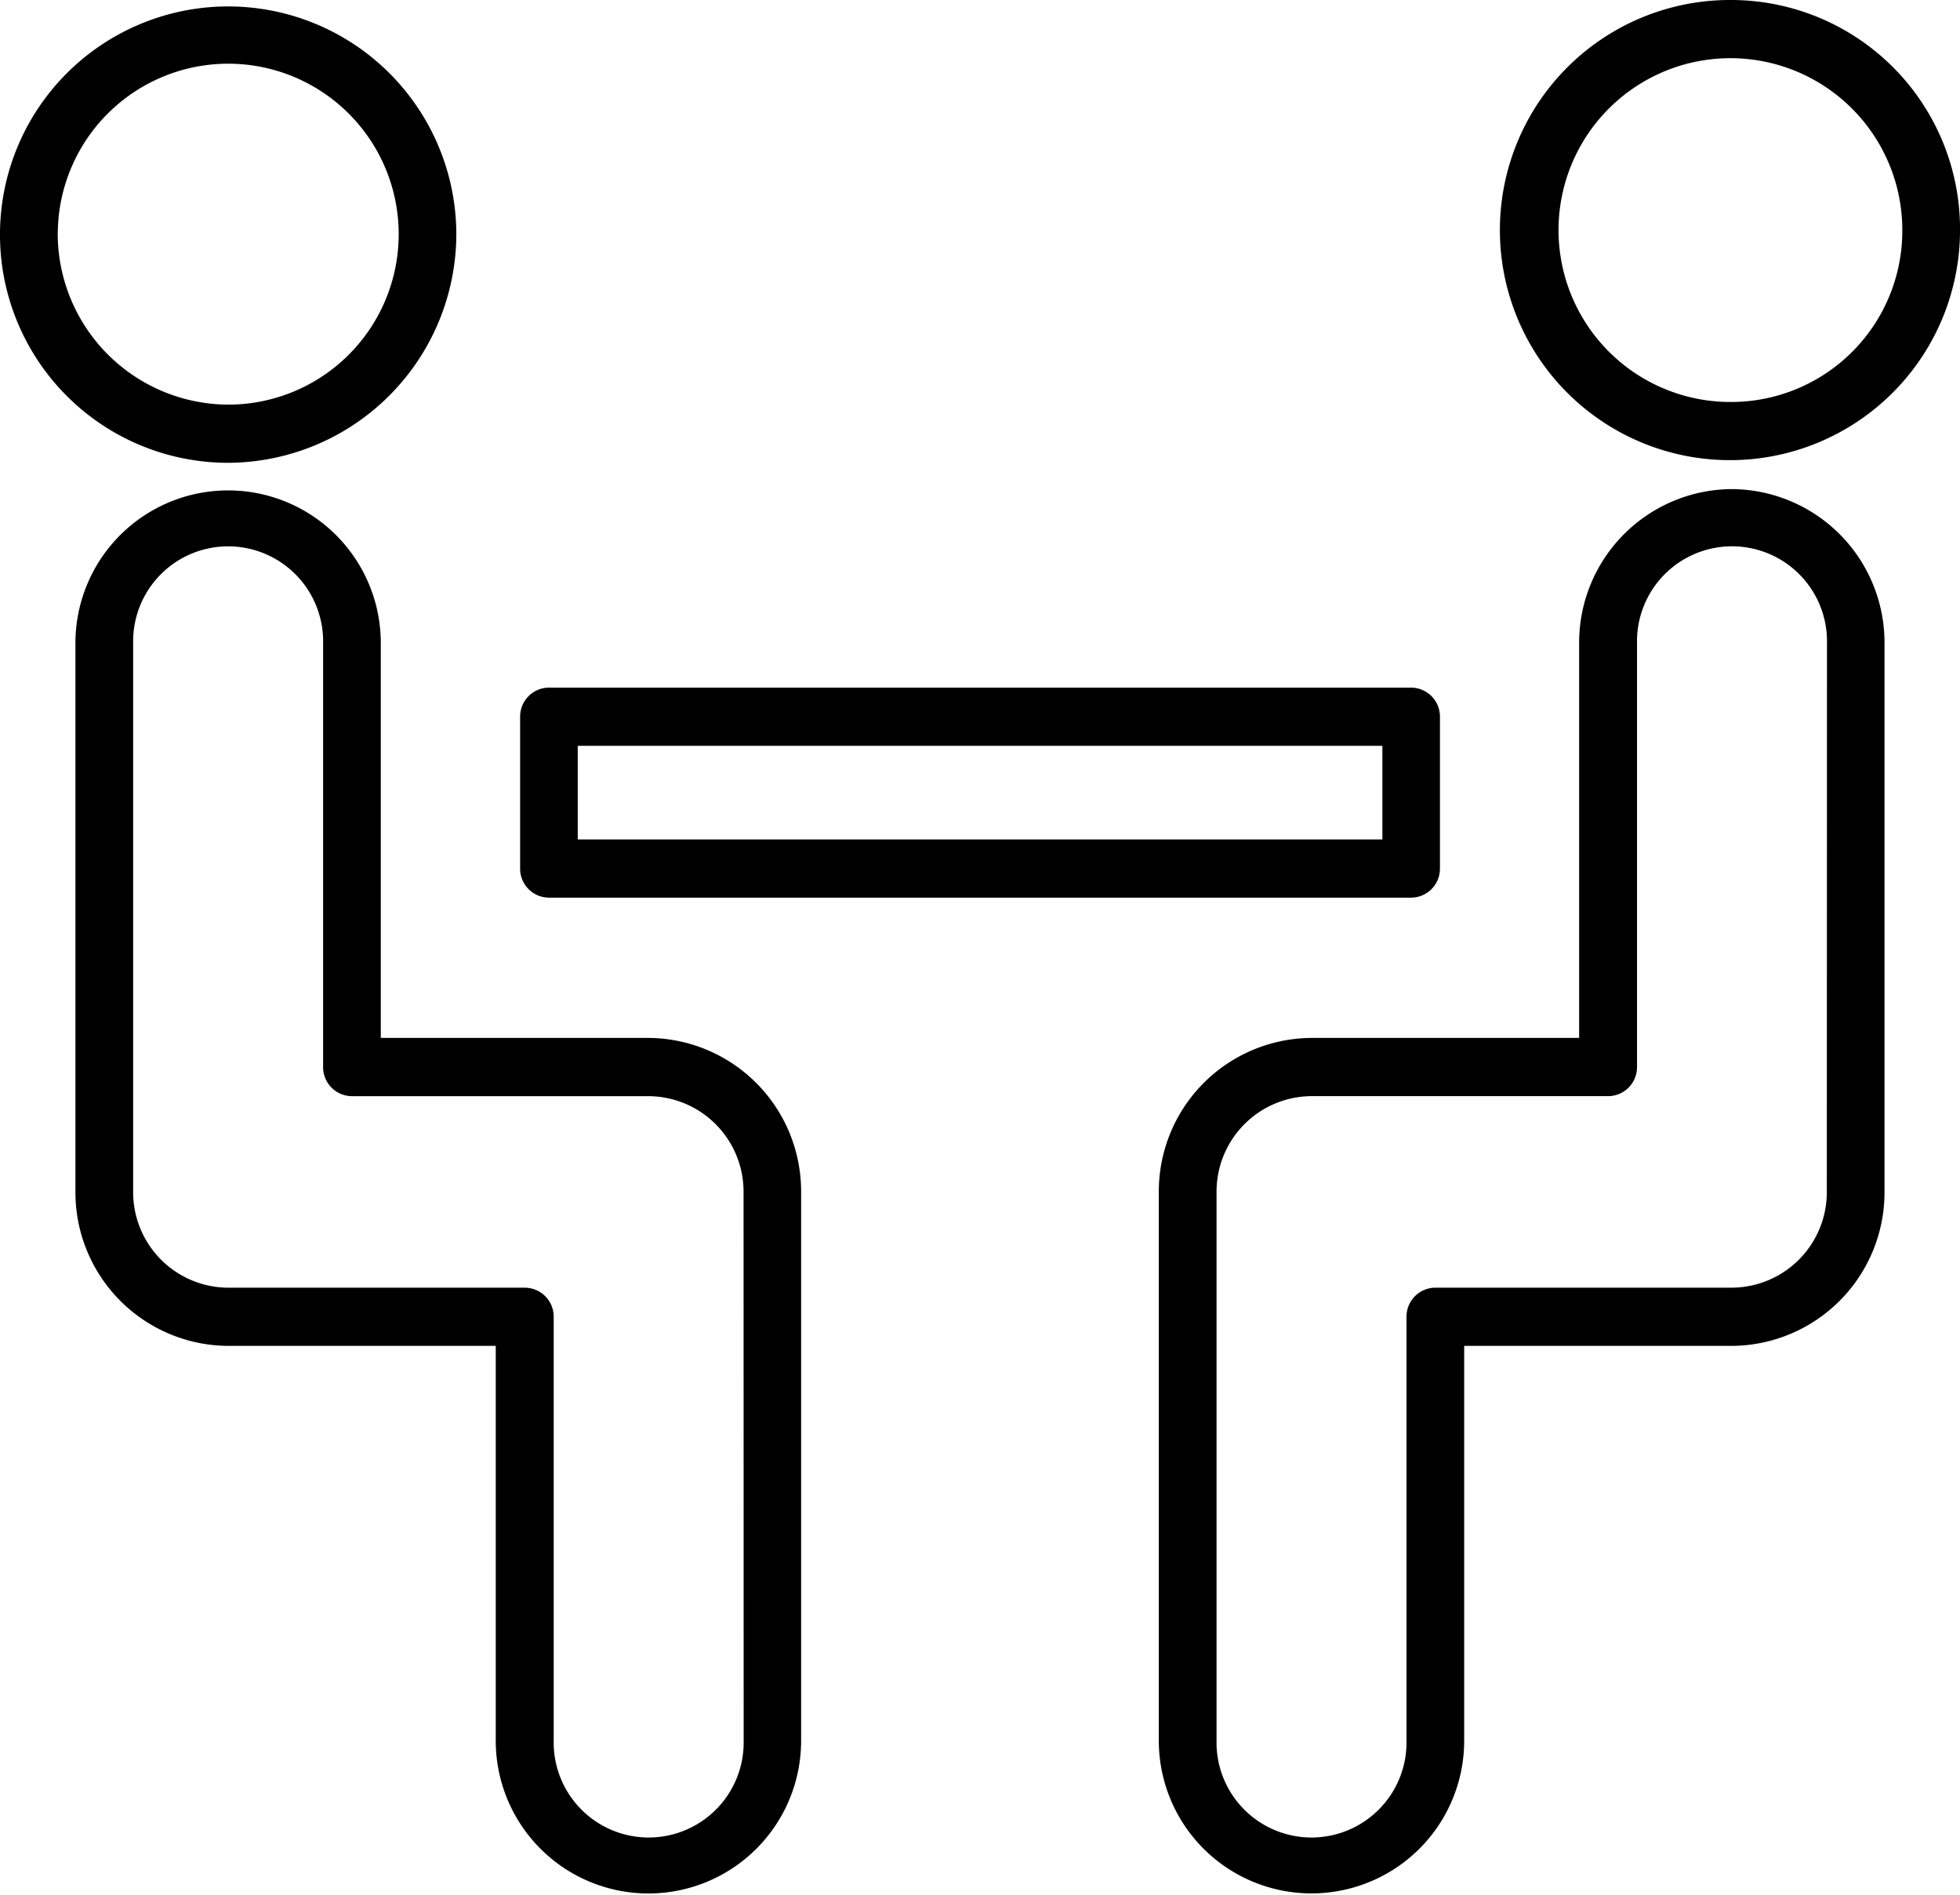
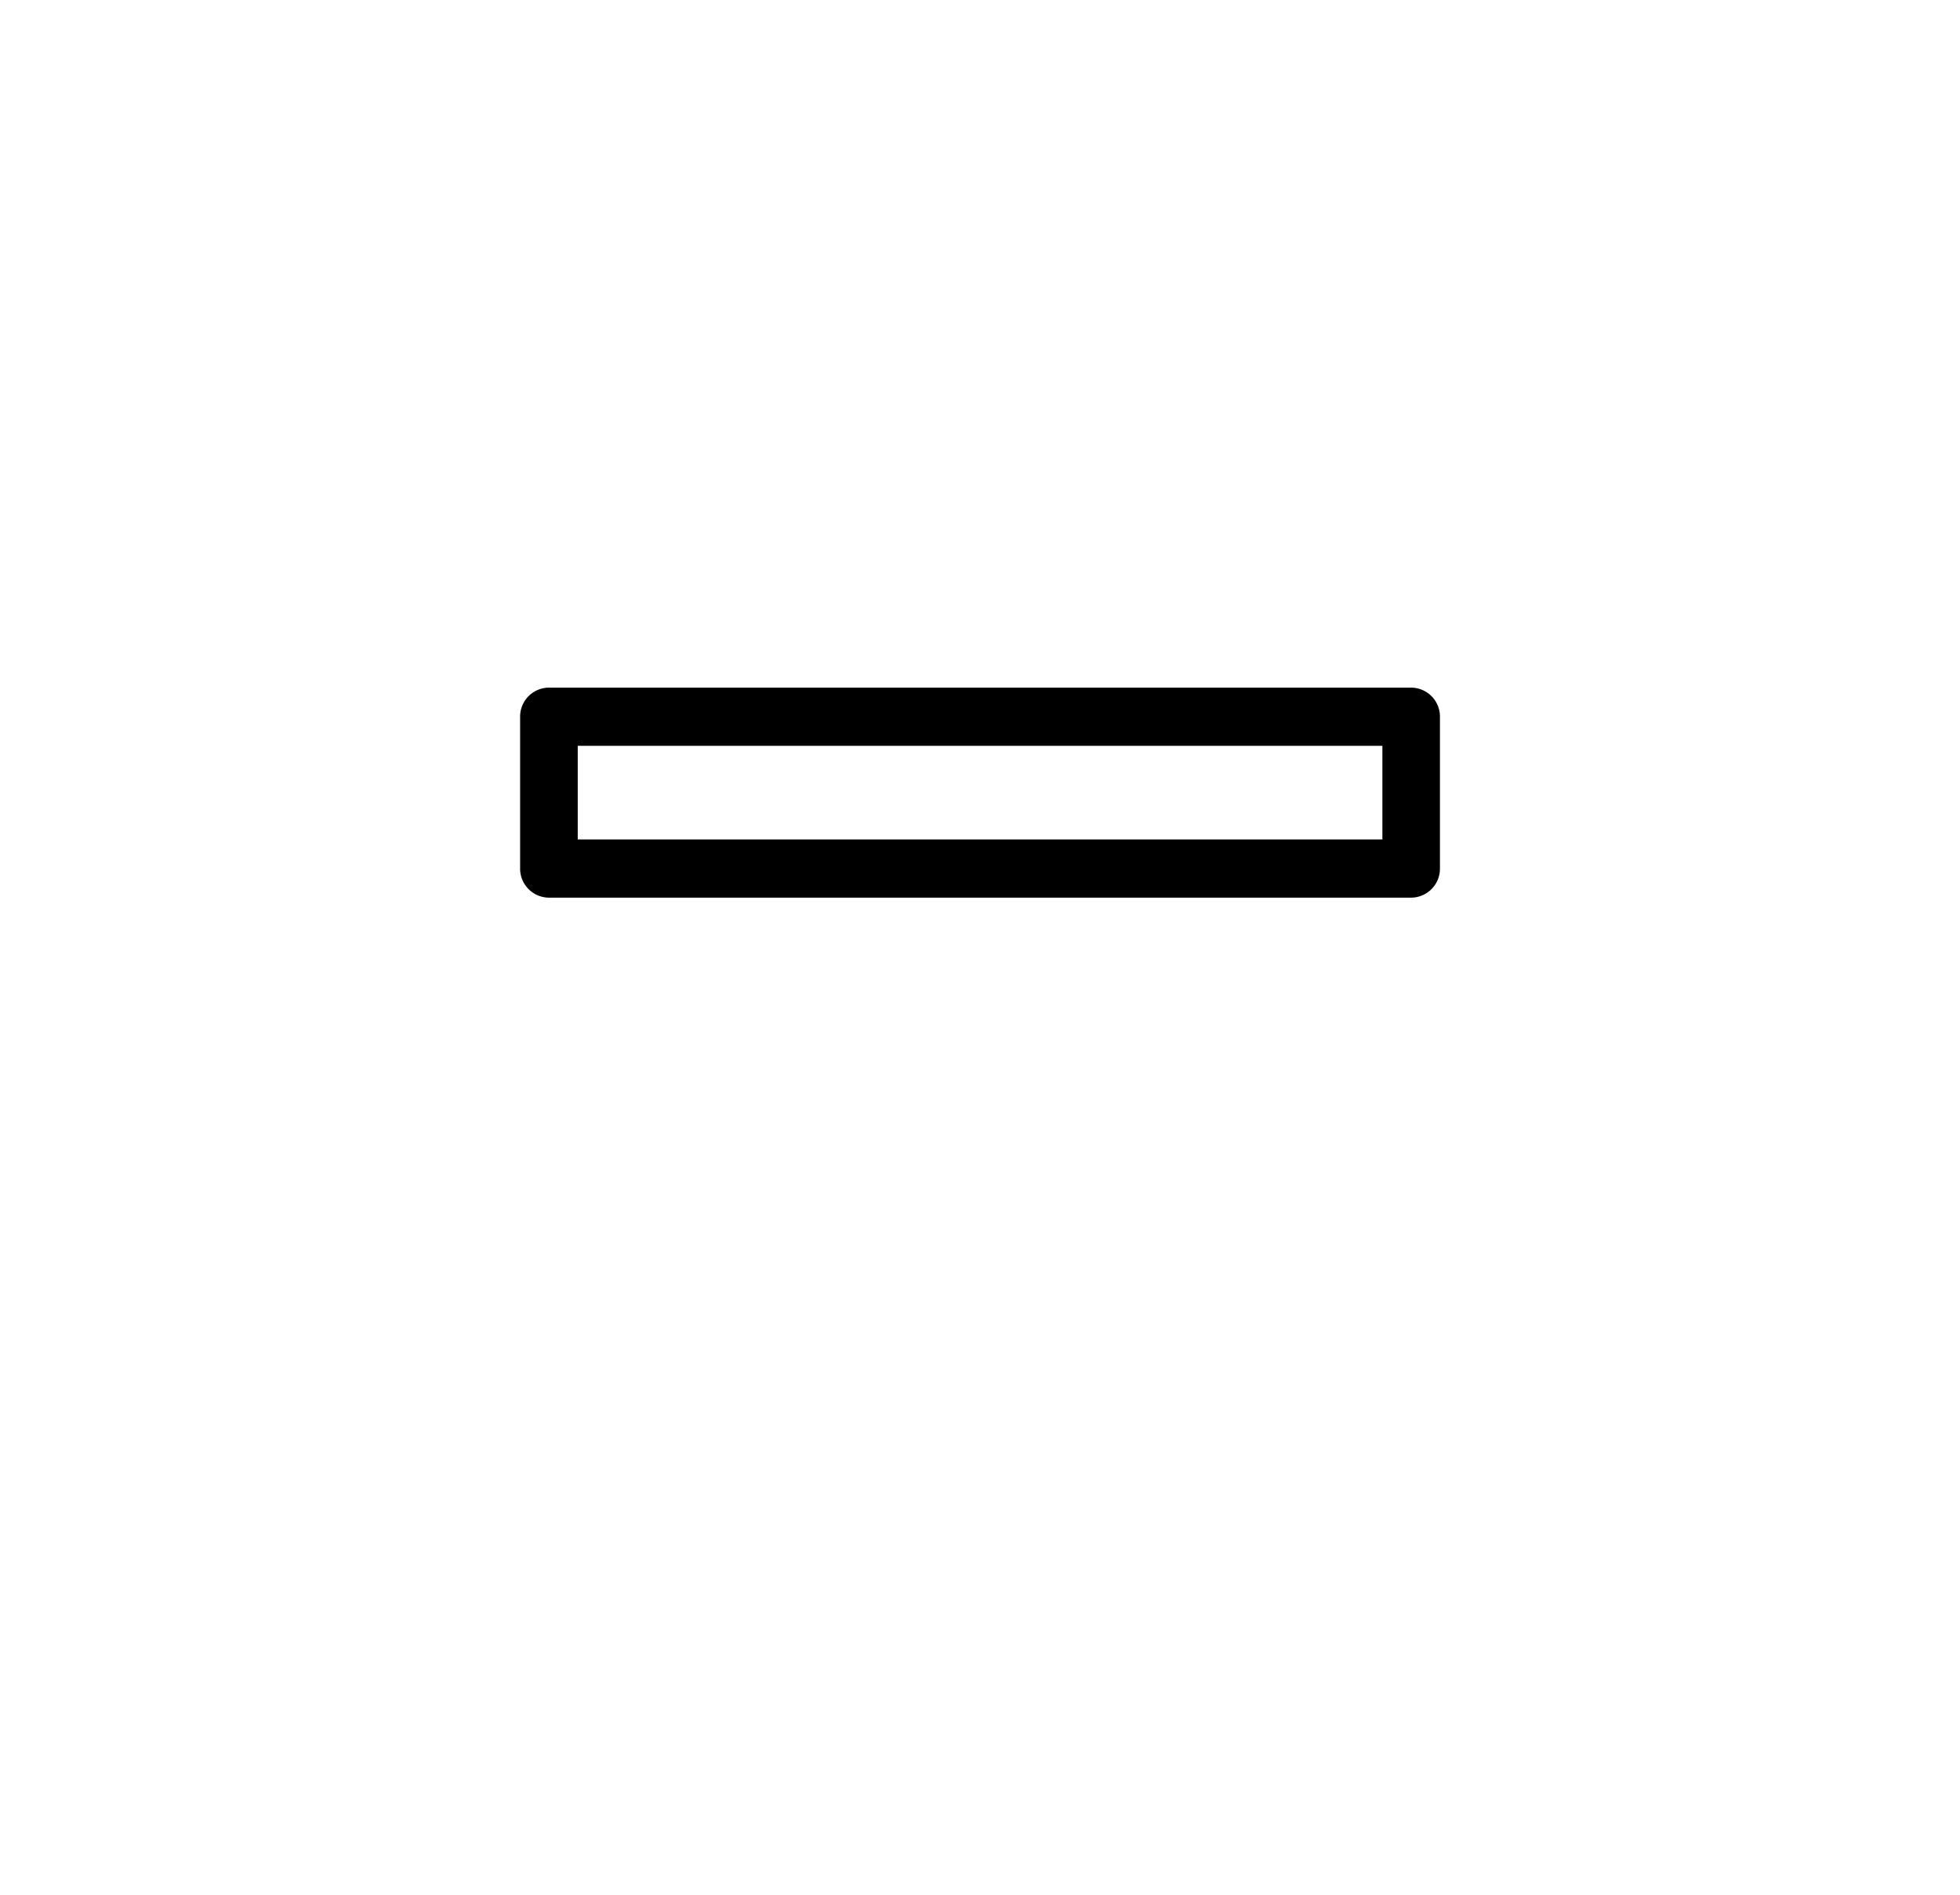
<svg xmlns="http://www.w3.org/2000/svg" height="58" viewBox="0 0 60 58" width="60">
  <g id="consulting" transform="translate(-4.556 -7.871)">
-     <path d="M18.525,16.683a6.985,6.985,0,1,0-6.984,7.043,7.014,7.014,0,0,0,6.984-7.043Zm-12.2,0a5.218,5.218,0,1,1,5.22,5.262A5.24,5.24,0,0,1,6.323,16.683Z" data-name="Path 26" id="Path_26" transform="translate(0 -1.688)" />
-     <path d="M26.681,55.7h-8.2V43.614a4.674,4.674,0,1,0-9.348,0v16.8a4.7,4.7,0,0,0,4.676,4.713H22V77.215a4.674,4.674,0,1,0,9.348,0v-16.8A4.7,4.7,0,0,0,26.681,55.7Zm2.908,21.514a2.908,2.908,0,1,1-5.815,0V64.237a.887.887,0,0,0-.883-.891H13.811A2.923,2.923,0,0,1,10.9,60.414v-16.8a2.908,2.908,0,1,1,5.815,0V56.592a.887.887,0,0,0,.883.891h9.08a2.923,2.923,0,0,1,2.908,2.932Z" data-name="Path 27" id="Path_27" transform="translate(-2.268 -16.057)" />
-     <path d="M102.746,9.482a7.043,7.043,0,1,0,6.985,7.043,7.014,7.014,0,0,0-6.985-7.043Zm0,12.305a5.262,5.262,0,1,1,5.218-5.262,5.24,5.24,0,0,1-5.218,5.262Z" data-name="Path 28" id="Path_28" transform="translate(-45.174 -1.611)" />
-     <path d="M92.385,38.9a4.7,4.7,0,0,0-4.674,4.713V55.7H79.518a4.7,4.7,0,0,0-4.674,4.713v16.8a4.674,4.674,0,1,0,9.348,0V65.127h8.193a4.7,4.7,0,0,0,4.674-4.713v-16.8A4.7,4.7,0,0,0,92.385,38.9Zm2.908,21.513a2.923,2.923,0,0,1-2.908,2.932H83.309a.887.887,0,0,0-.883.891V77.214a2.908,2.908,0,1,1-5.815,0v-16.8a2.923,2.923,0,0,1,2.908-2.932H88.6a.887.887,0,0,0,.883-.891V43.613a2.908,2.908,0,1,1,5.815,0Z" data-name="Path 29" id="Path_29" transform="translate(-34.814 -16.057)" />
    <path d="M36.987,57.269H63.379a.887.887,0,0,0,.883-.891V51.731a.887.887,0,0,0-.883-.891H36.987a.887.887,0,0,0-.883.891v4.648A.887.887,0,0,0,36.987,57.269Zm.881-4.648H62.5v2.866H37.868Z" data-name="Path 30" id="Path_30" transform="translate(-15.626 -21.92)" />
  </g>
</svg>